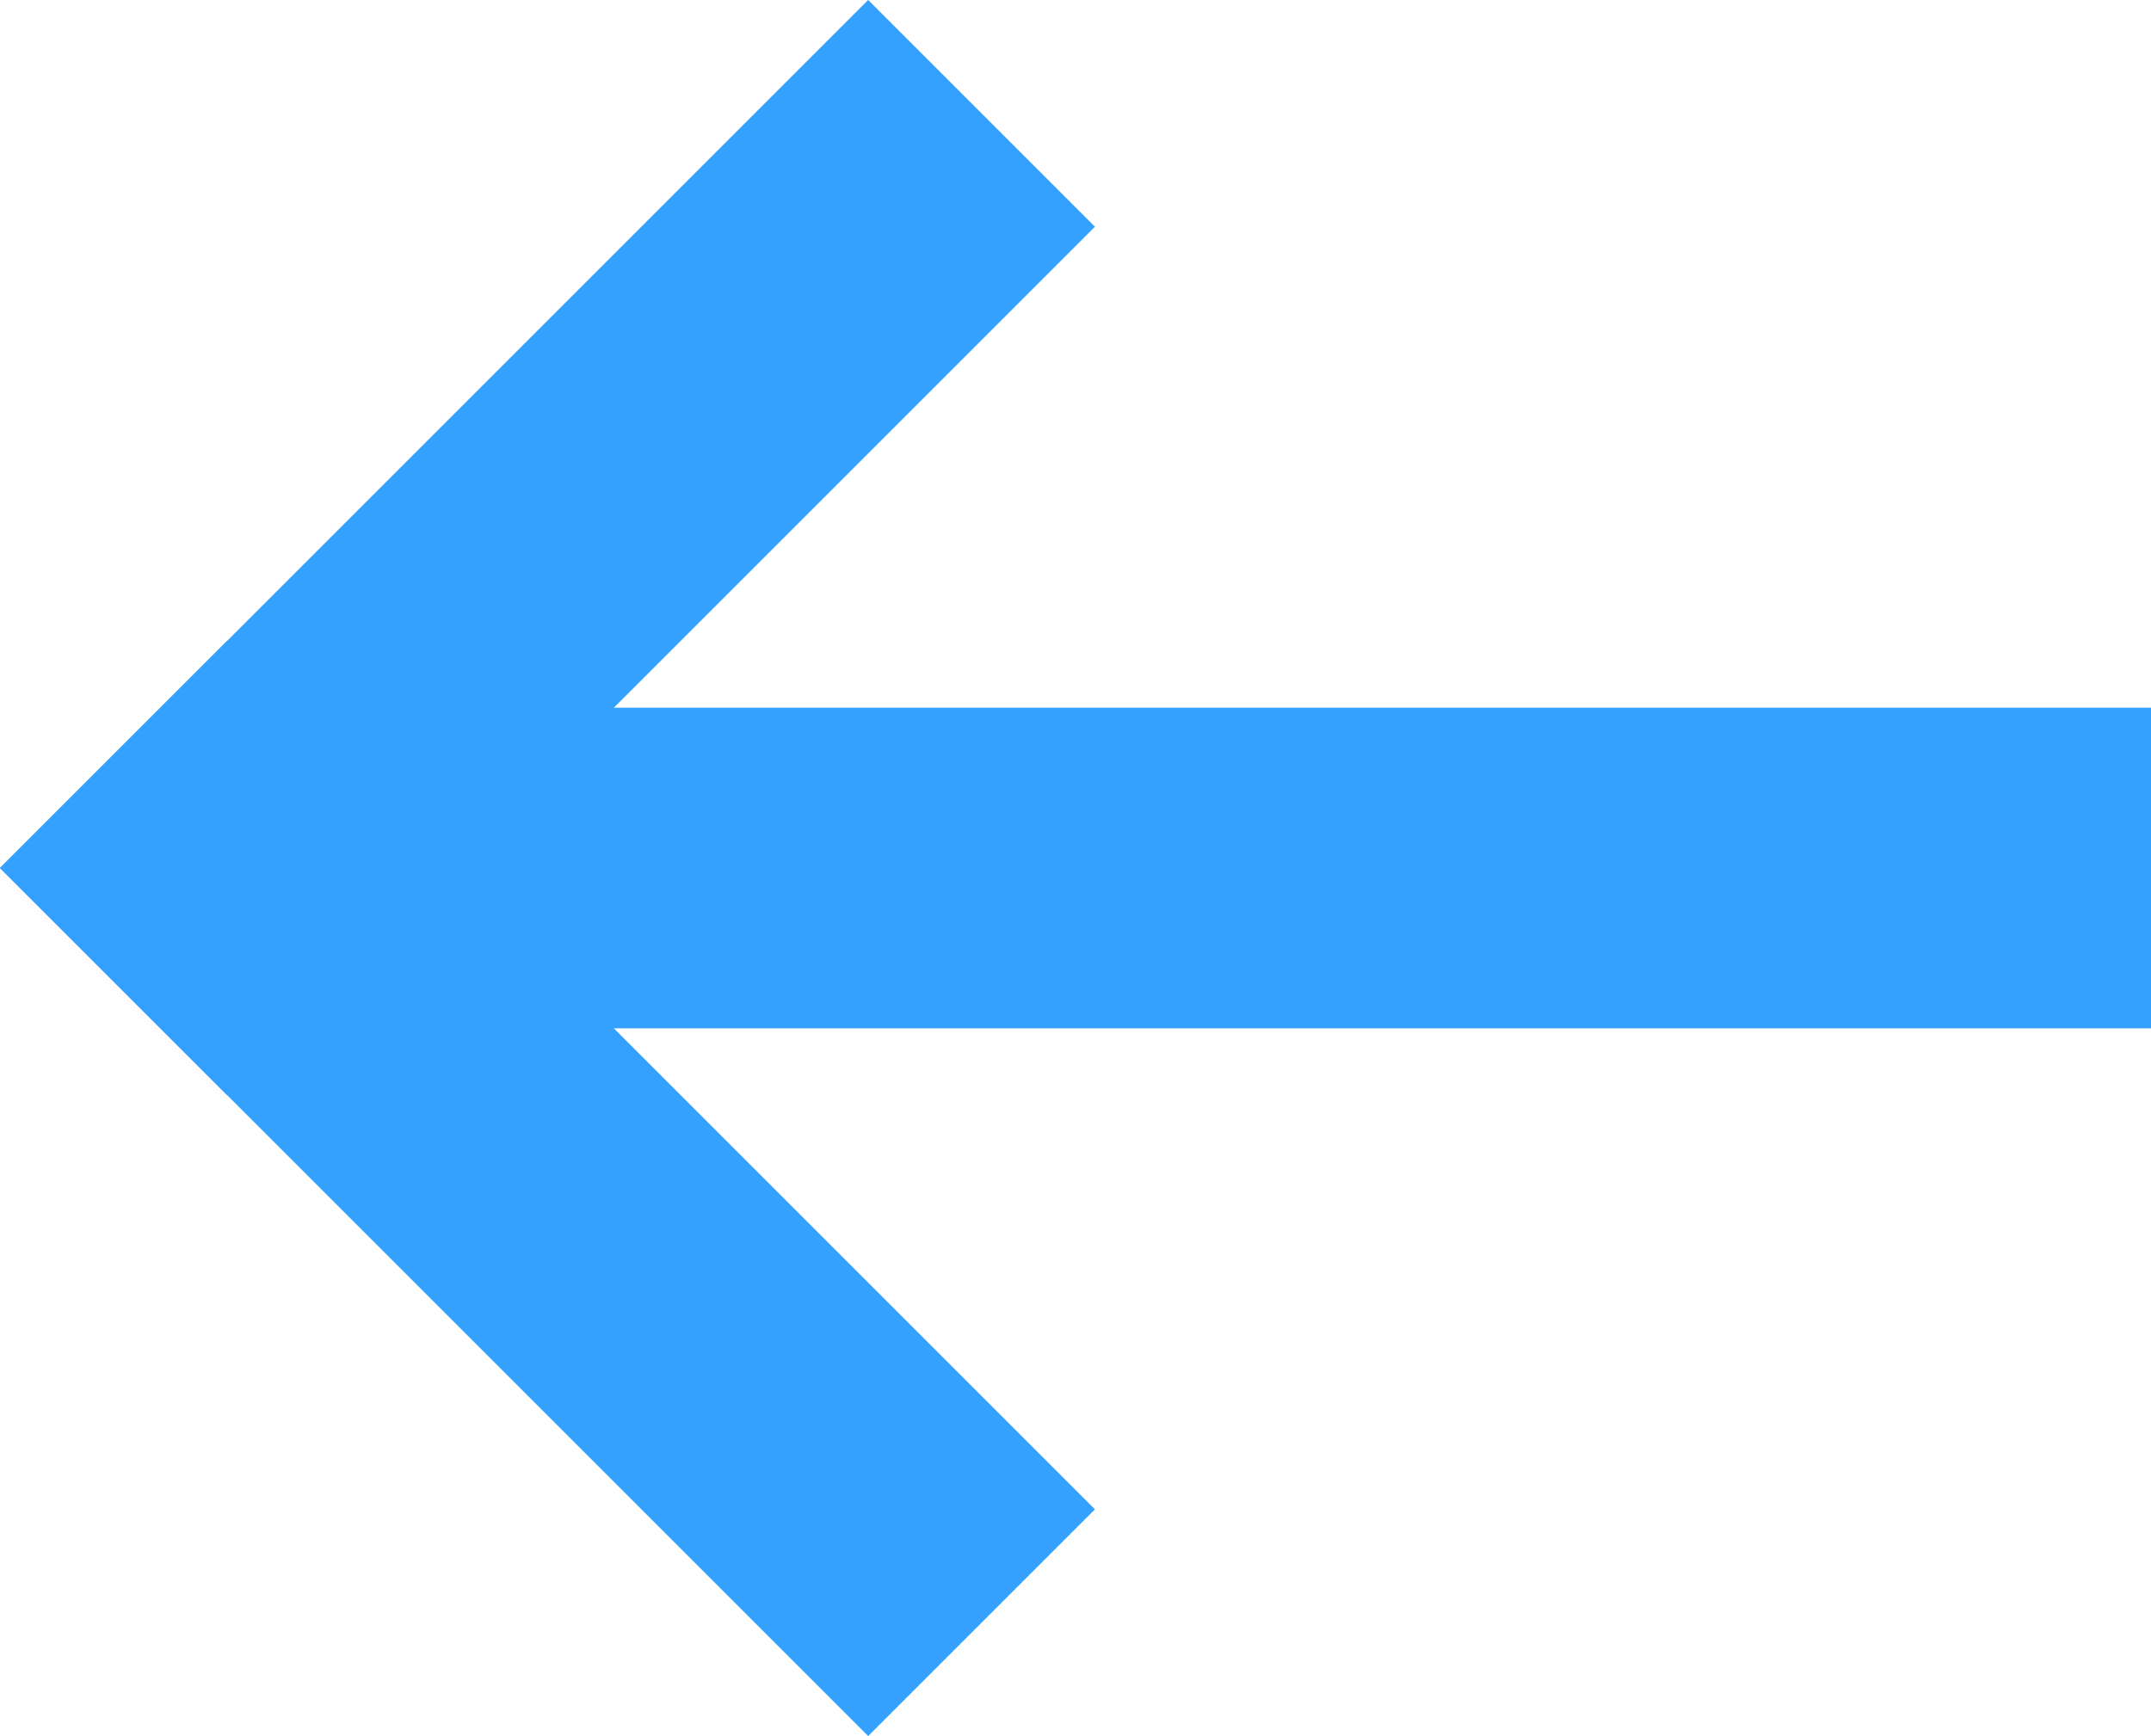
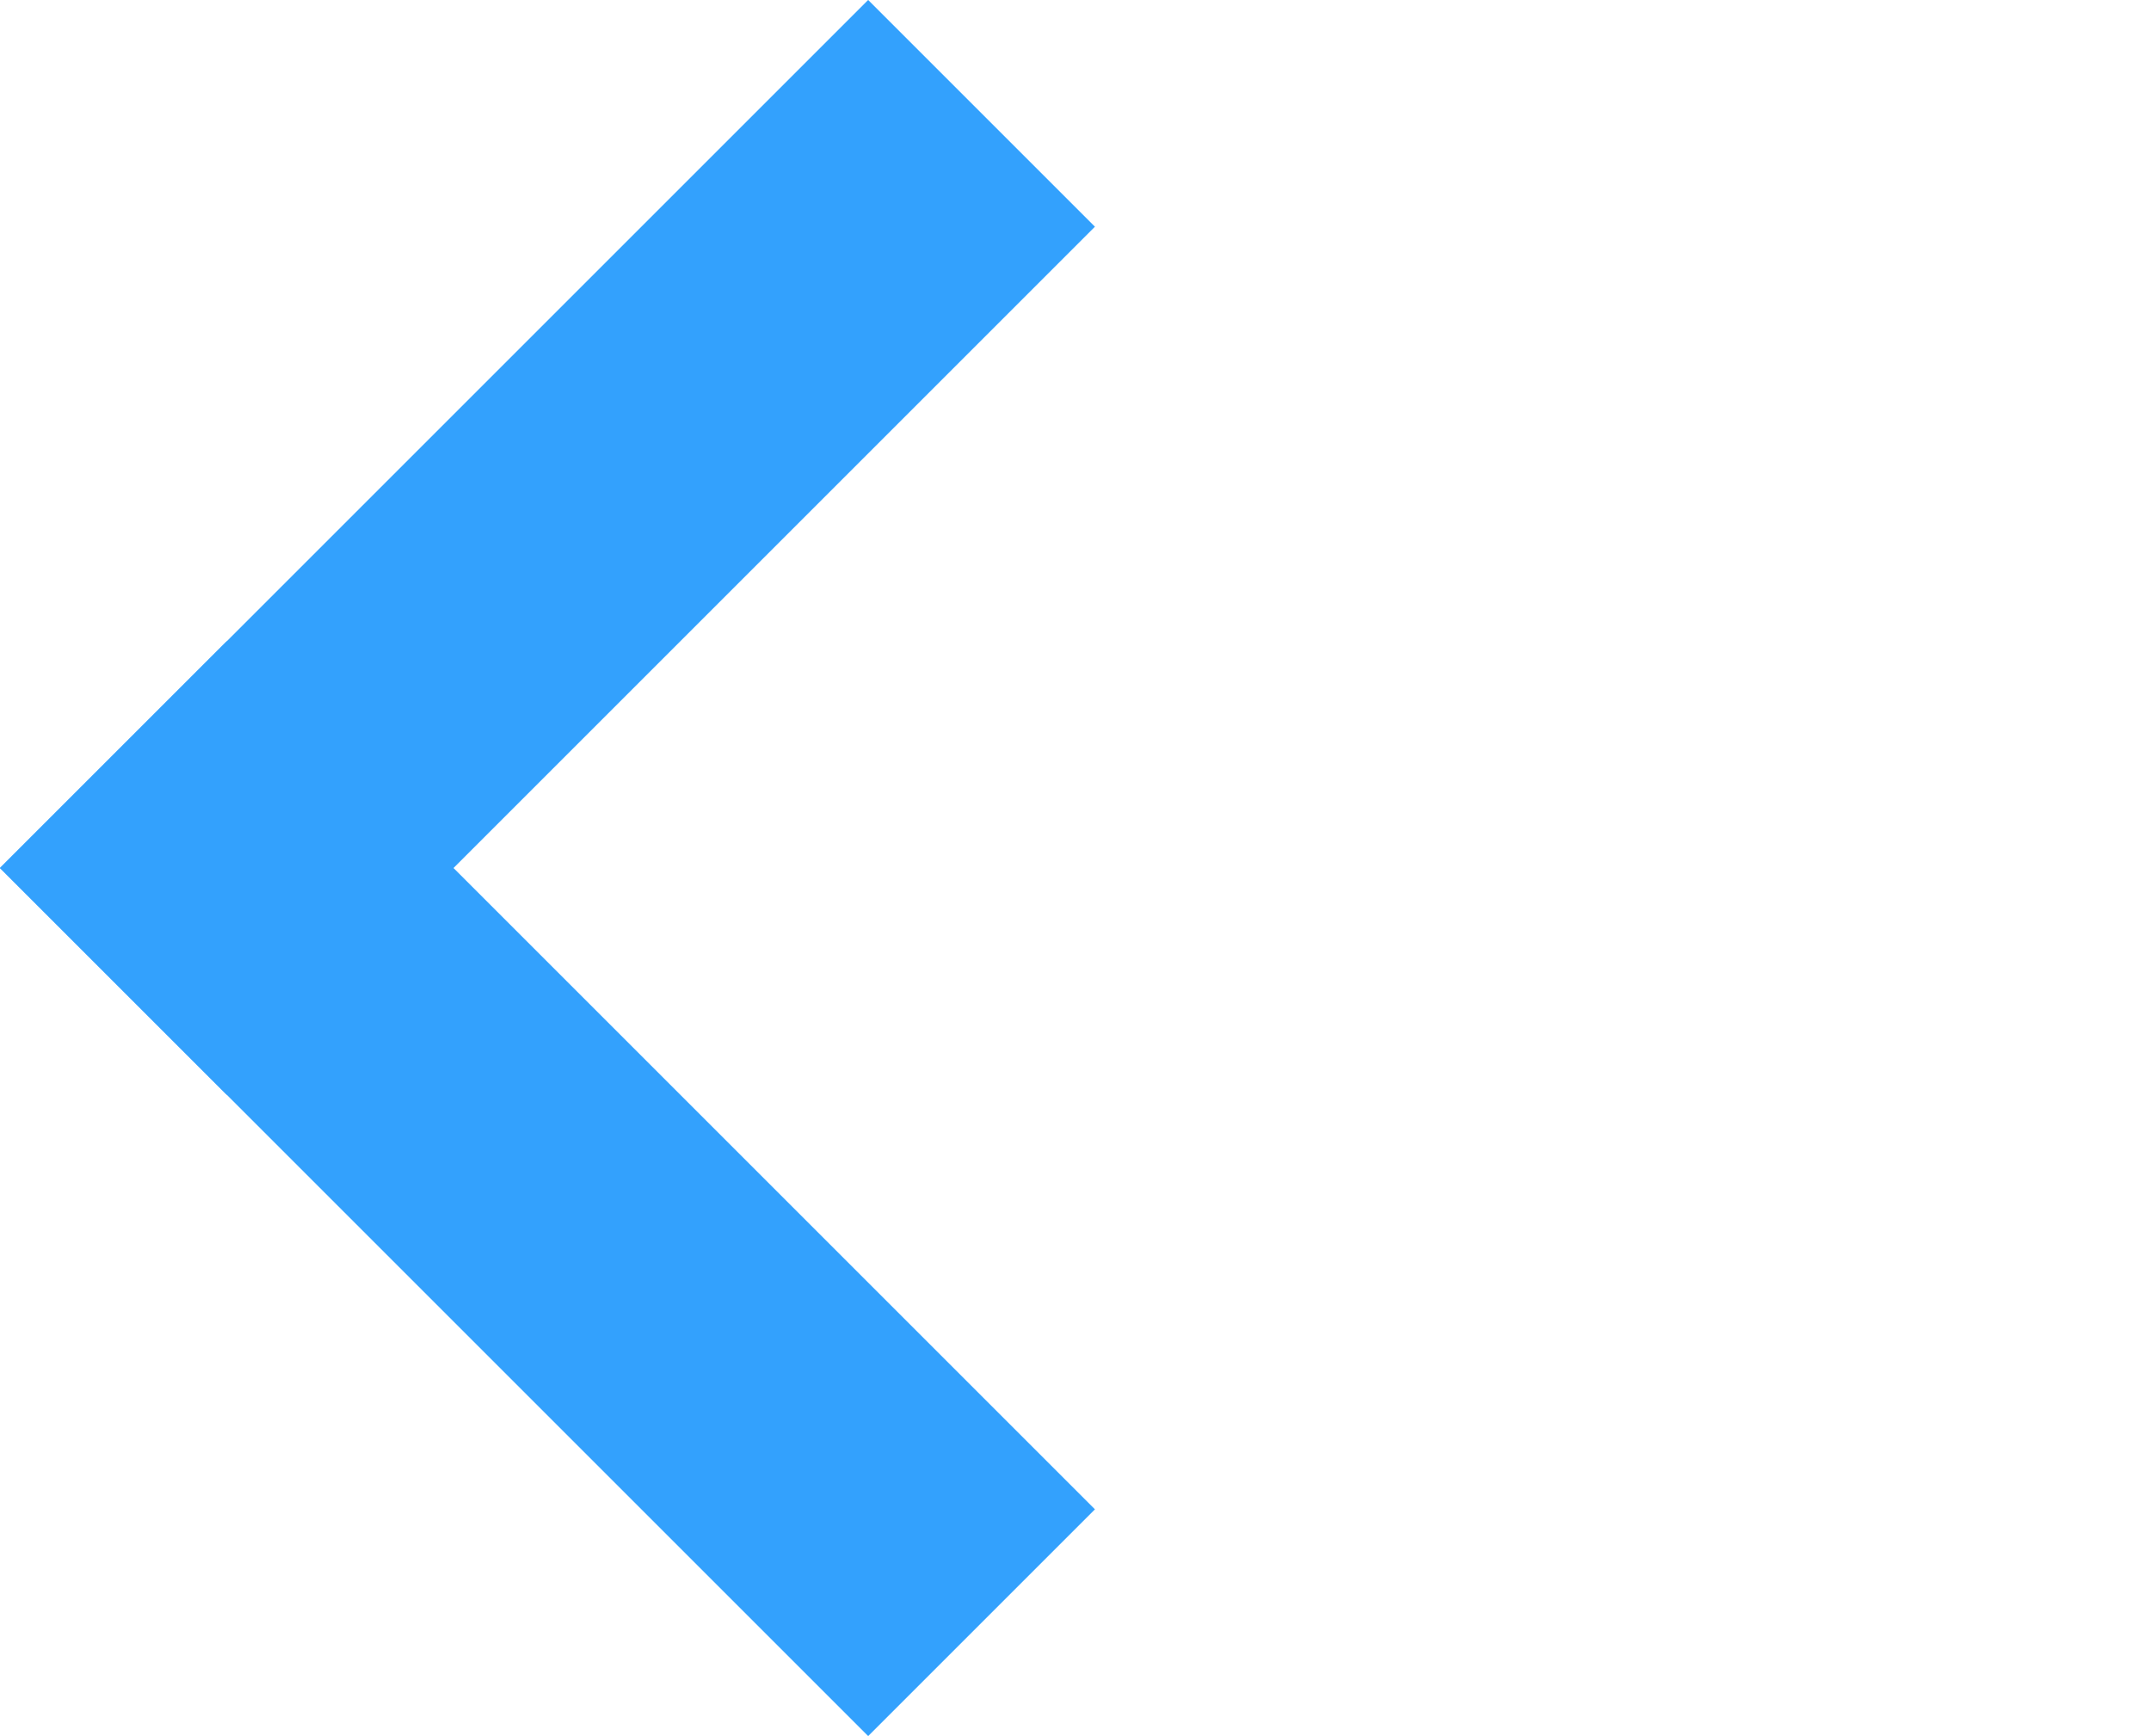
<svg xmlns="http://www.w3.org/2000/svg" width="13.414" height="10.829" viewBox="0 0 13.414 10.829">
  <g id="Group_186" data-name="Group 186" transform="translate(1.414 1.414)">
-     <line id="Line_5" data-name="Line 5" x1="12" transform="translate(0 4)" fill="none" stroke="#33a1fd" stroke-width="2" />
    <line id="Line_6" data-name="Line 6" x1="4" y2="4" fill="none" stroke="#33a1fd" stroke-linecap="square" stroke-width="2" />
    <line id="Line_7" data-name="Line 7" x1="4" y1="4" transform="translate(0 4)" fill="none" stroke="#33a1fd" stroke-linecap="square" stroke-width="2" />
  </g>
</svg>